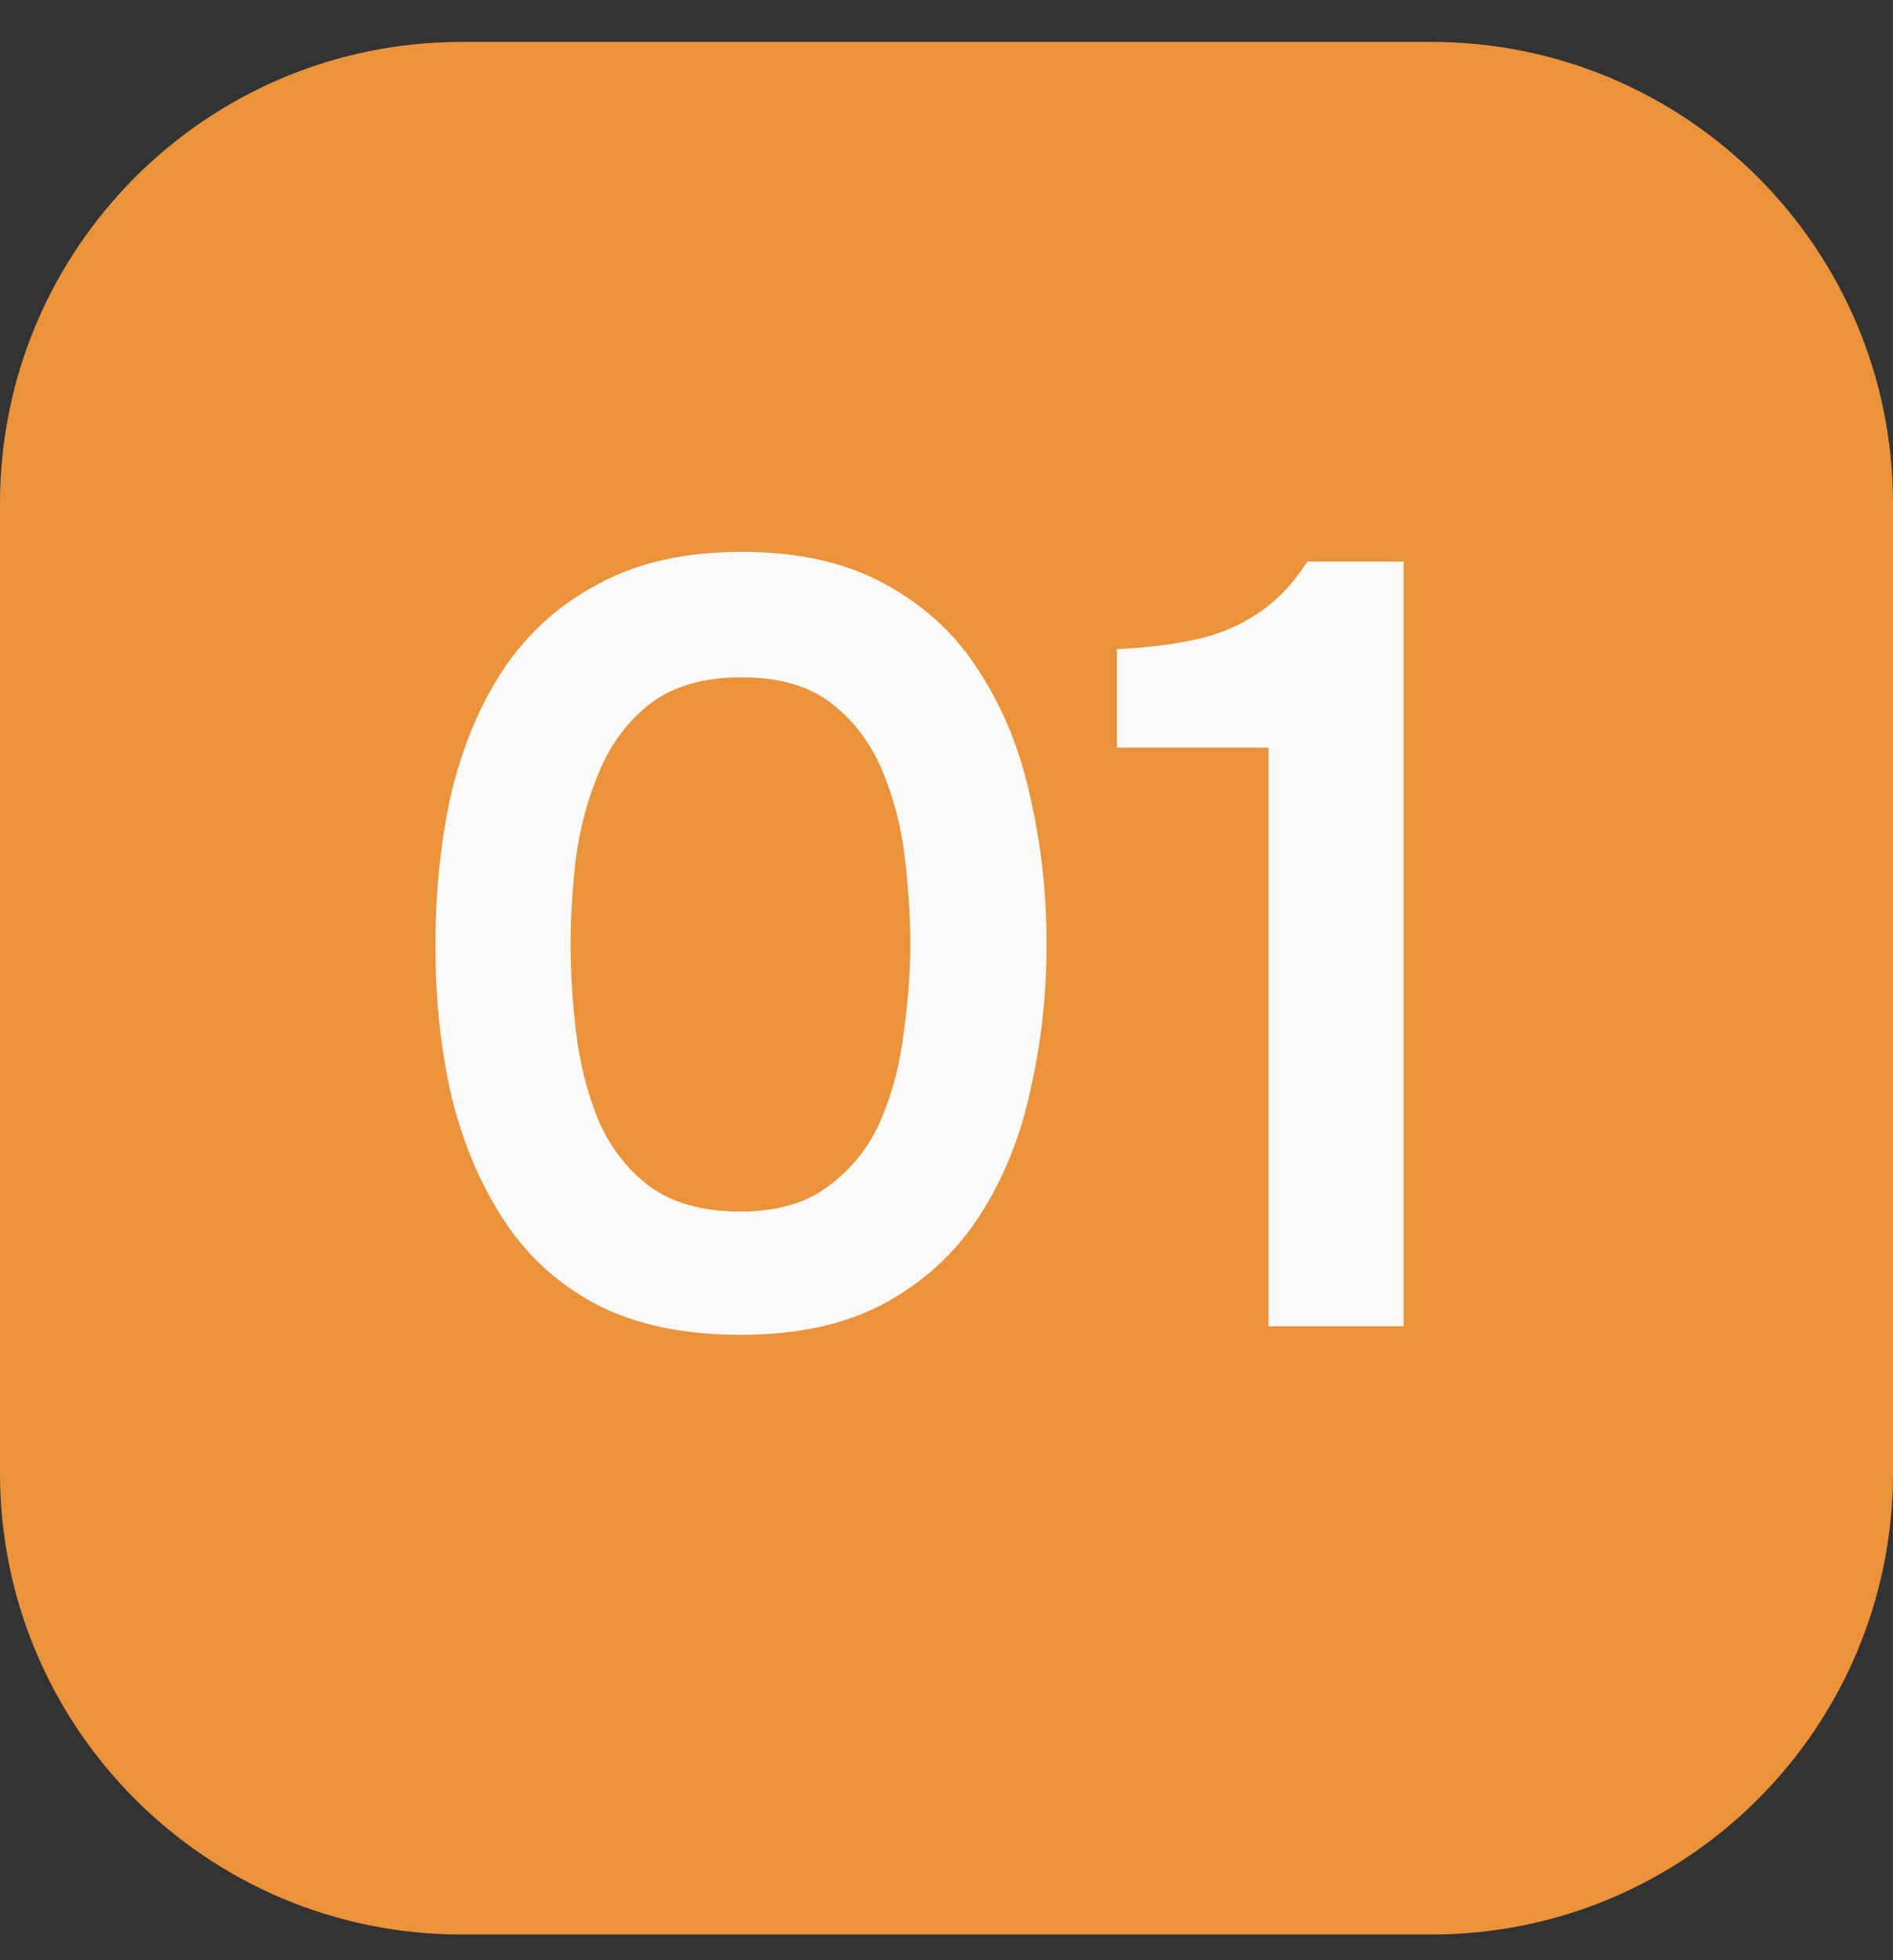
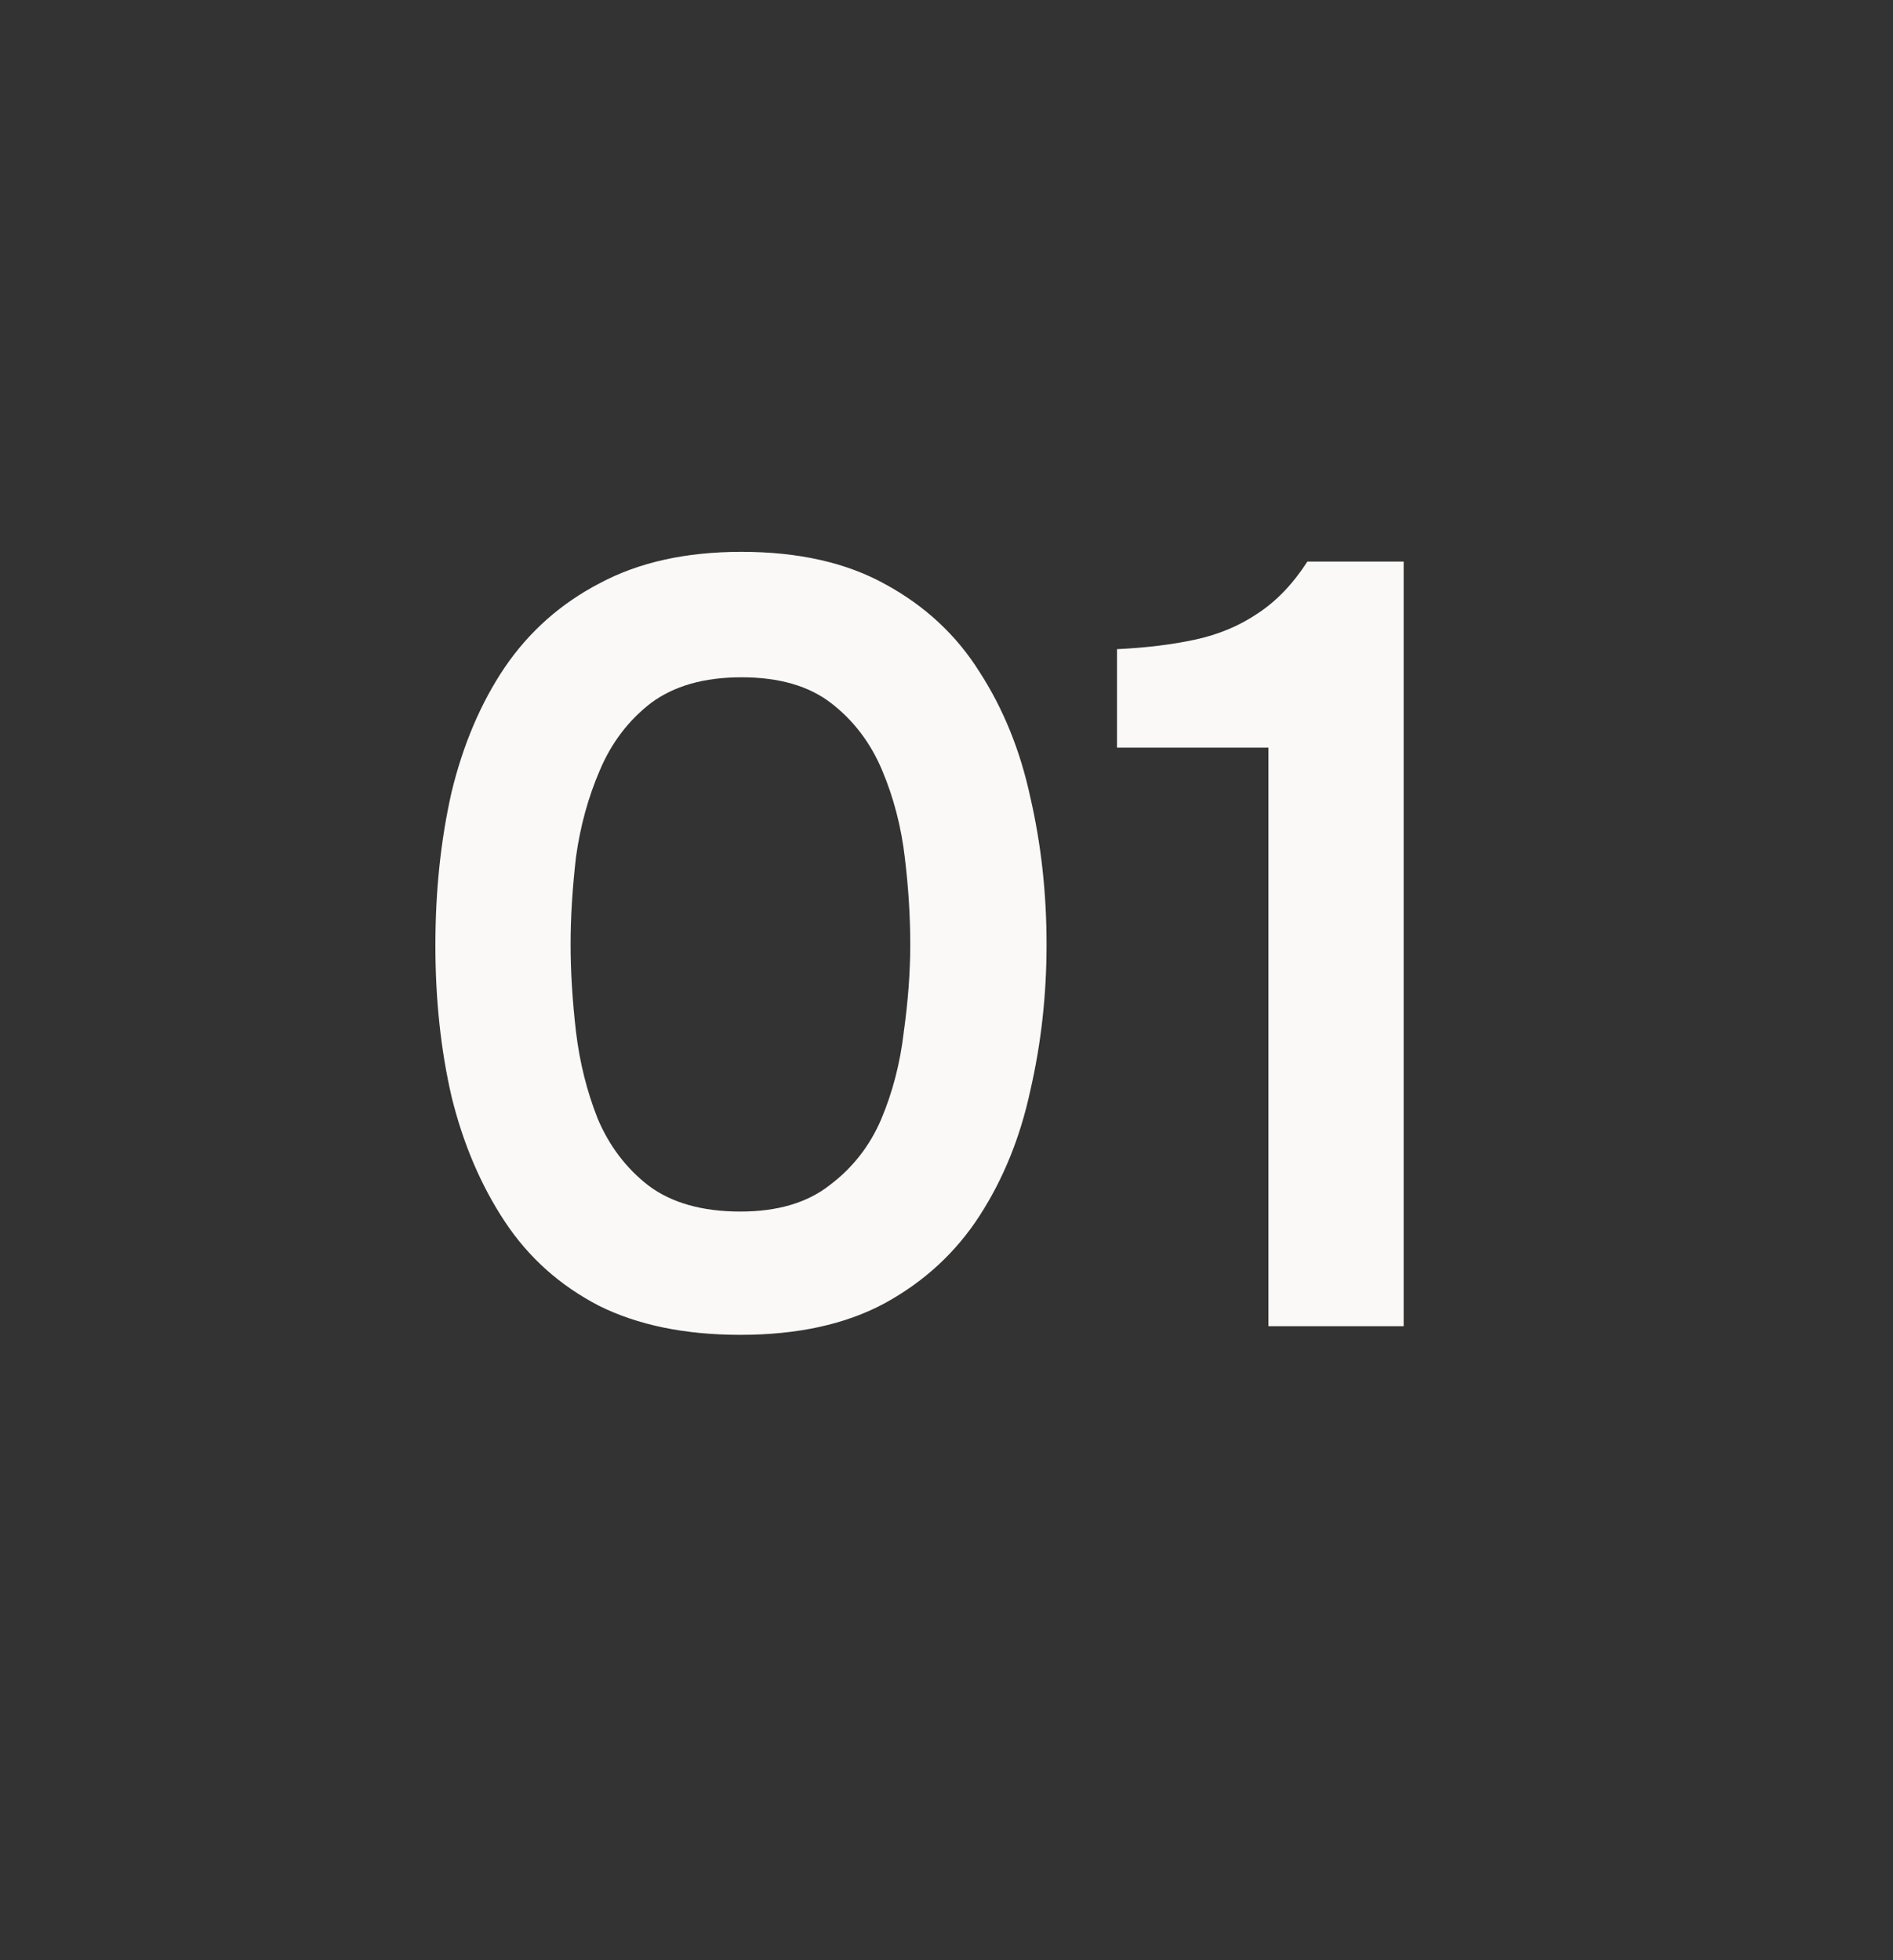
<svg xmlns="http://www.w3.org/2000/svg" width="28" height="29" viewBox="0 0 28 29" fill="none">
  <rect x="0" y="0" width="28" height="29" fill="#333333" stroke="none" />
-   <path d="M21.171 0.62H6.829C3.058 0.62 0 3.678 0 7.449V21.791C0 25.563 3.058 28.62 6.829 28.62H21.171C24.942 28.62 28 25.563 28 21.791V7.449C28 3.678 24.942 0.62 21.171 0.62Z" fill="#EB933B" />
  <path d="M10.952 19.748C10.131 19.748 9.432 19.604 8.856 19.316C8.28 19.017 7.816 18.602 7.464 18.068C7.112 17.535 6.851 16.922 6.68 16.228C6.52 15.535 6.44 14.788 6.44 13.988C6.44 13.178 6.52 12.42 6.68 11.716C6.851 11.012 7.112 10.399 7.464 9.876C7.827 9.343 8.296 8.927 8.872 8.628C9.448 8.319 10.147 8.164 10.968 8.164C11.811 8.164 12.52 8.324 13.096 8.644C13.683 8.964 14.147 9.396 14.488 9.94C14.84 10.484 15.091 11.103 15.24 11.796C15.4 12.489 15.48 13.215 15.48 13.972C15.48 14.719 15.4 15.439 15.24 16.132C15.091 16.826 14.84 17.444 14.488 17.988C14.136 18.532 13.667 18.964 13.08 19.284C12.504 19.593 11.795 19.748 10.952 19.748ZM10.952 17.924C11.496 17.924 11.934 17.796 12.264 17.54C12.606 17.284 12.862 16.959 13.032 16.564C13.203 16.159 13.315 15.727 13.368 15.268C13.432 14.809 13.464 14.377 13.464 13.972C13.464 13.567 13.438 13.14 13.384 12.692C13.331 12.233 13.219 11.802 13.048 11.396C12.878 10.991 12.627 10.66 12.296 10.404C11.966 10.148 11.523 10.02 10.968 10.02C10.414 10.02 9.966 10.148 9.624 10.404C9.294 10.66 9.043 10.991 8.872 11.396C8.702 11.791 8.584 12.217 8.52 12.676C8.467 13.135 8.44 13.567 8.44 13.972C8.44 14.377 8.467 14.809 8.52 15.268C8.574 15.716 8.68 16.143 8.84 16.548C9.011 16.953 9.262 17.284 9.592 17.54C9.934 17.796 10.387 17.924 10.952 17.924ZM18.762 19.62V11.06H16.522V9.604C16.959 9.583 17.349 9.535 17.69 9.46C18.031 9.385 18.335 9.257 18.602 9.076C18.879 8.895 19.125 8.639 19.338 8.308H20.762V19.62H18.762Z" fill="#FBF9F7" />
</svg>